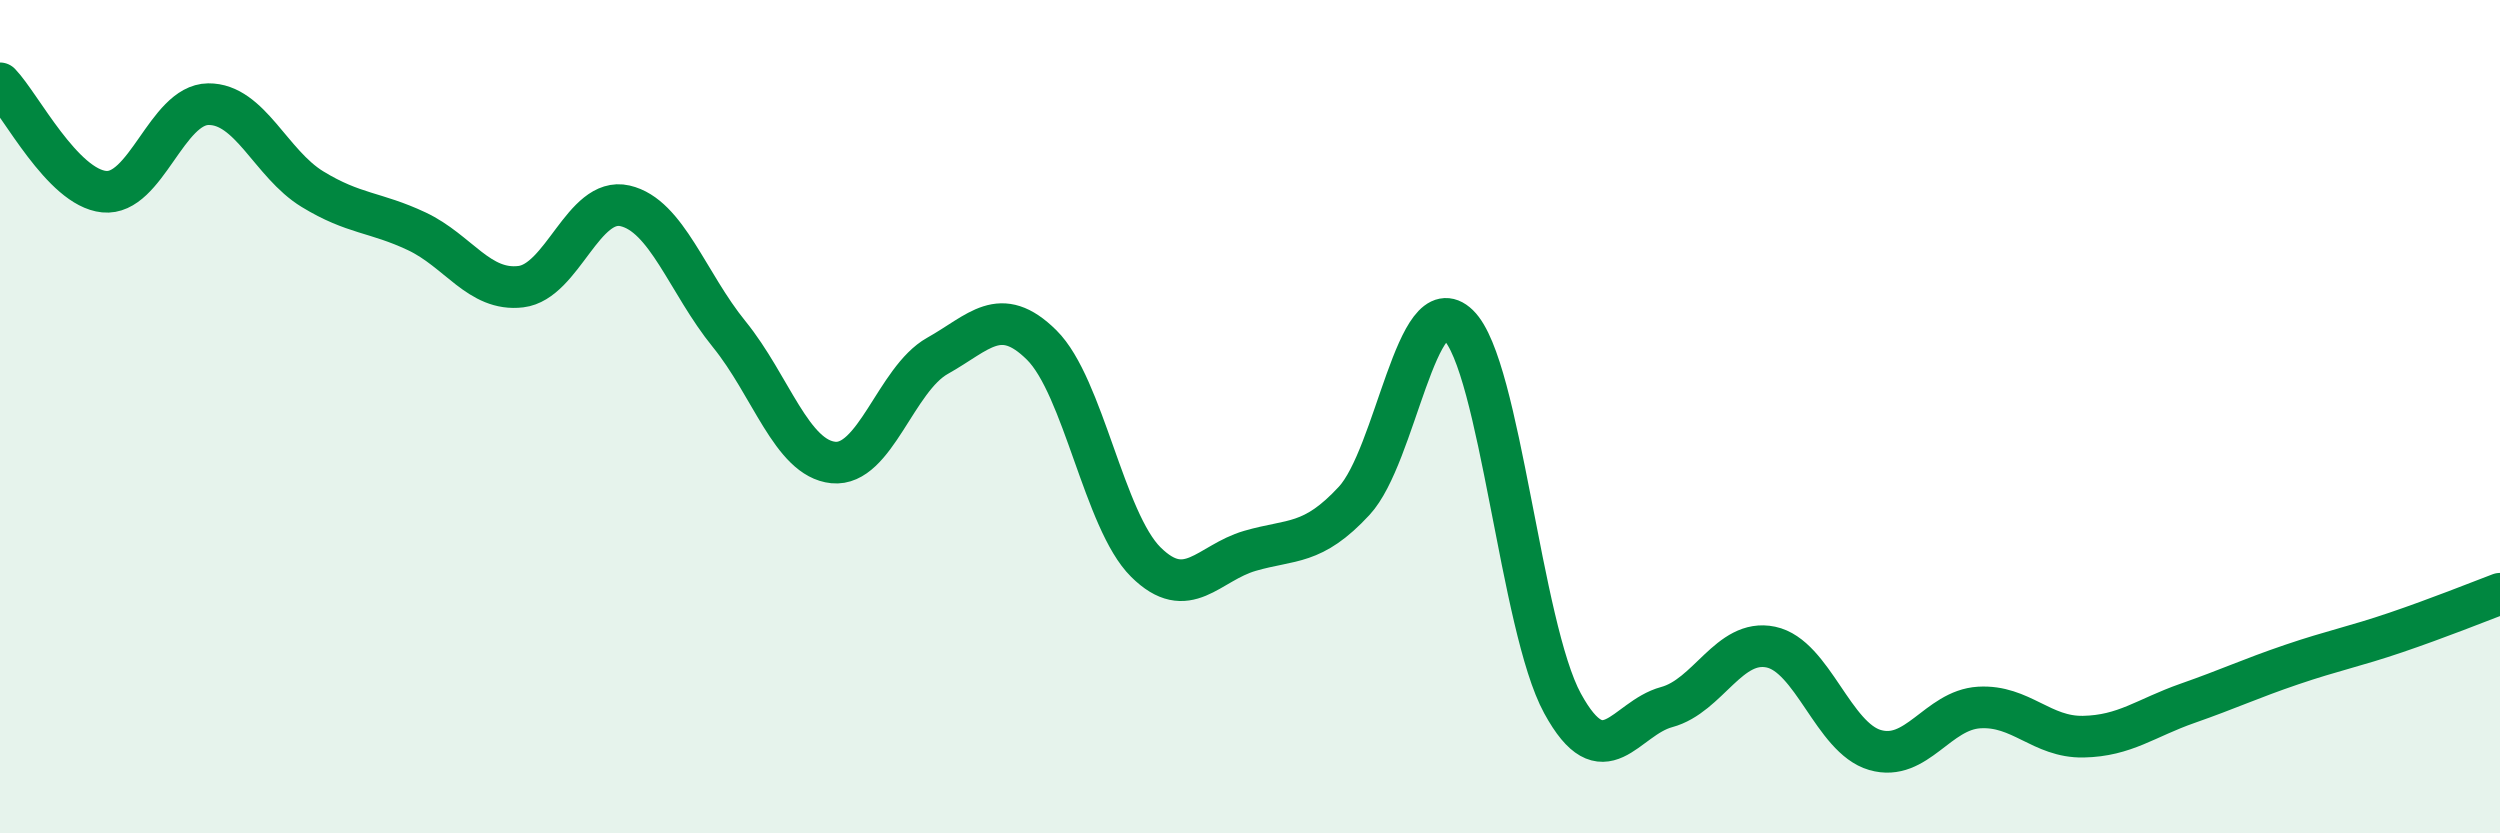
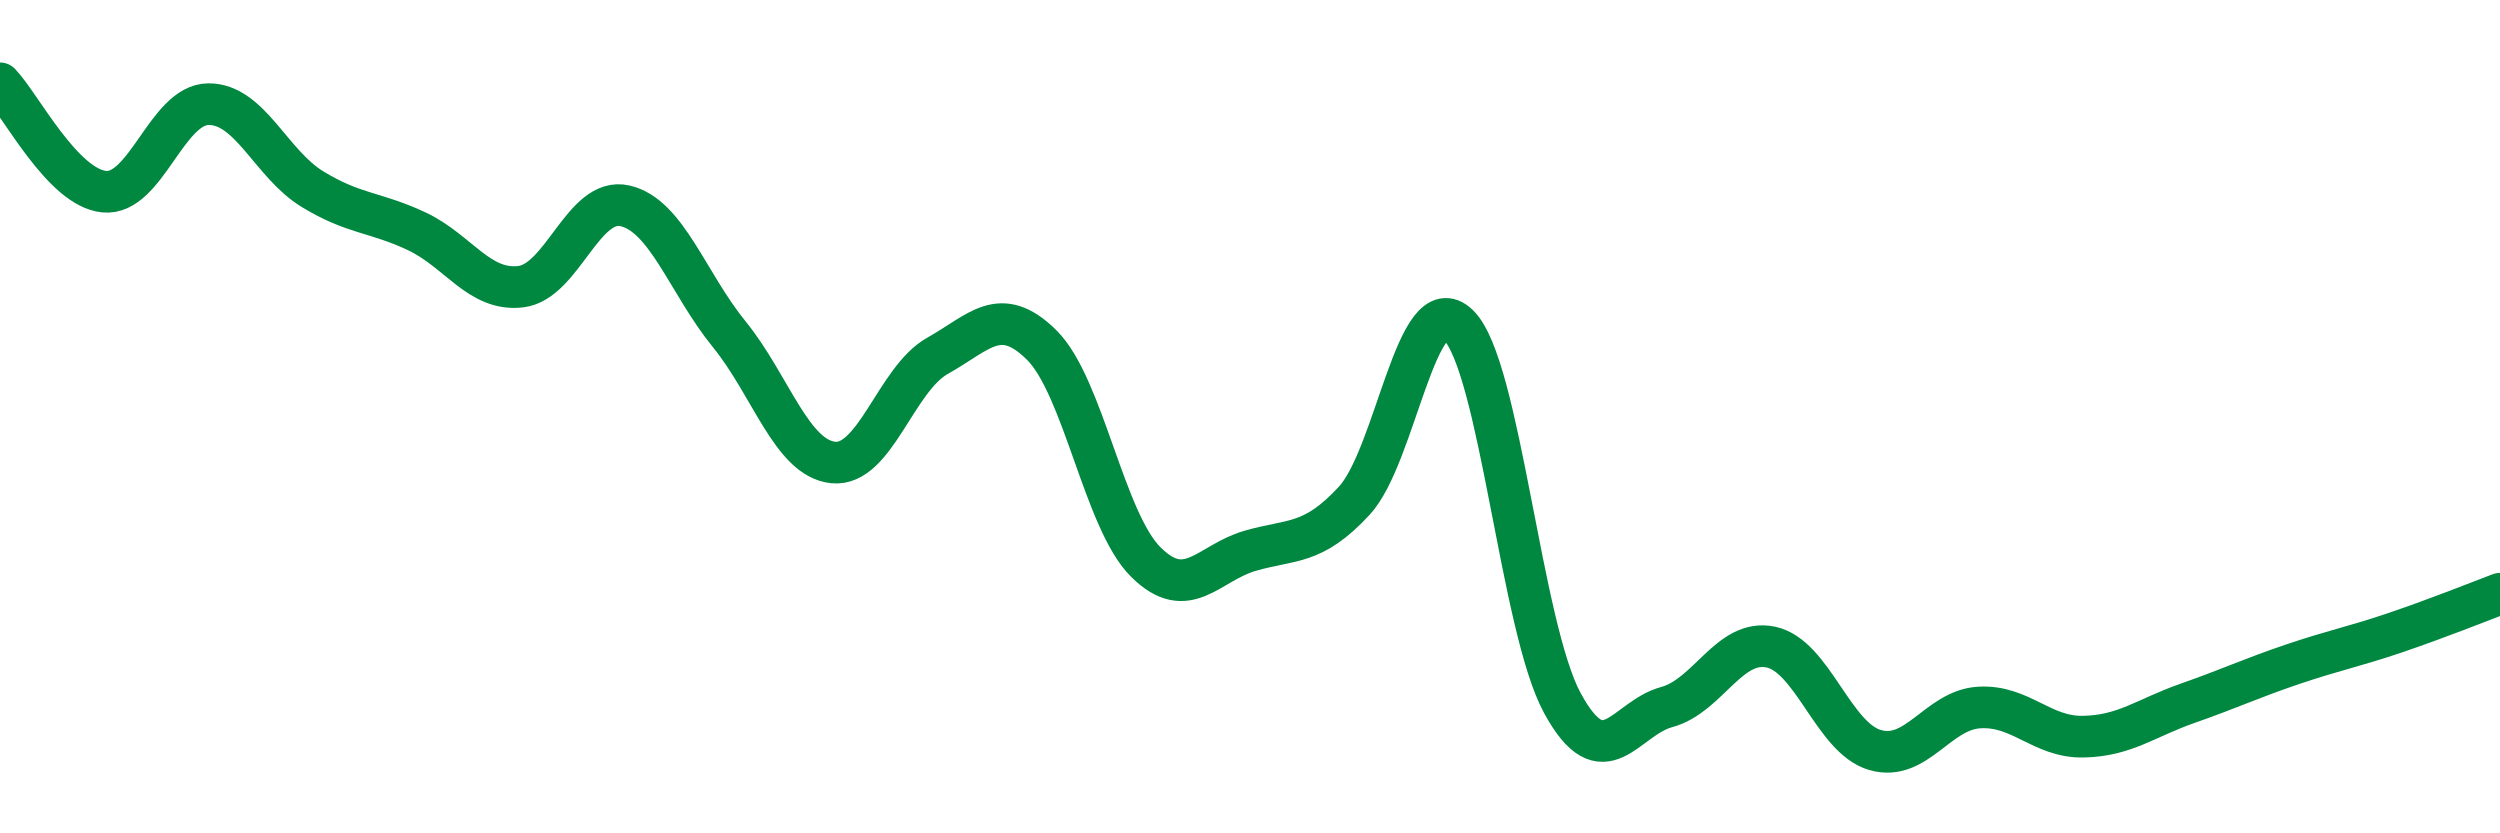
<svg xmlns="http://www.w3.org/2000/svg" width="60" height="20" viewBox="0 0 60 20">
-   <path d="M 0,2 C 0.5,2.52 1.5,4.5 2.5,4.6 C 3.5,4.7 4,2.51 5,2.5 C 6,2.49 6.5,3.93 7.5,4.54 C 8.5,5.15 9,5.08 10,5.55 C 11,6.02 11.5,7 12.5,6.88 C 13.5,6.76 14,4.71 15,4.94 C 16,5.17 16.5,6.79 17.5,8.02 C 18.5,9.25 19,11 20,11.1 C 21,11.2 21.5,9.1 22.5,8.54 C 23.5,7.98 24,7.29 25,8.28 C 26,9.27 26.5,12.5 27.5,13.49 C 28.5,14.48 29,13.51 30,13.22 C 31,12.93 31.5,13.1 32.5,12.02 C 33.5,10.94 34,6.83 35,7.8 C 36,8.77 36.5,15.05 37.5,16.88 C 38.5,18.71 39,17.24 40,16.97 C 41,16.7 41.5,15.32 42.5,15.53 C 43.5,15.74 44,17.71 45,18 C 46,18.29 46.5,17.04 47.5,16.98 C 48.5,16.92 49,17.7 50,17.68 C 51,17.66 51.5,17.23 52.5,16.88 C 53.5,16.53 54,16.29 55,15.95 C 56,15.61 56.5,15.52 57.5,15.18 C 58.5,14.84 59.5,14.44 60,14.25L60 20L0 20Z" fill="#008740" opacity="0.1" stroke-linecap="round" stroke-linejoin="round" />
  <path d="M 0,2 C 0.5,2.52 1.5,4.5 2.5,4.6 C 3.5,4.7 4,2.51 5,2.5 C 6,2.49 6.5,3.93 7.5,4.54 C 8.5,5.15 9,5.08 10,5.55 C 11,6.02 11.5,7 12.5,6.88 C 13.5,6.76 14,4.71 15,4.94 C 16,5.17 16.5,6.79 17.5,8.02 C 18.5,9.25 19,11 20,11.1 C 21,11.2 21.5,9.1 22.5,8.54 C 23.5,7.98 24,7.29 25,8.28 C 26,9.27 26.5,12.5 27.5,13.49 C 28.5,14.48 29,13.51 30,13.22 C 31,12.93 31.5,13.1 32.5,12.02 C 33.5,10.94 34,6.83 35,7.8 C 36,8.77 36.5,15.05 37.5,16.88 C 38.5,18.71 39,17.24 40,16.97 C 41,16.7 41.5,15.32 42.5,15.53 C 43.5,15.74 44,17.71 45,18 C 46,18.29 46.5,17.04 47.5,16.98 C 48.5,16.92 49,17.7 50,17.68 C 51,17.66 51.5,17.23 52.5,16.88 C 53.5,16.53 54,16.29 55,15.95 C 56,15.61 56.5,15.52 57.5,15.18 C 58.5,14.84 59.5,14.44 60,14.25" stroke="#008740" stroke-width="1" fill="none" stroke-linecap="round" stroke-linejoin="round" />
</svg>